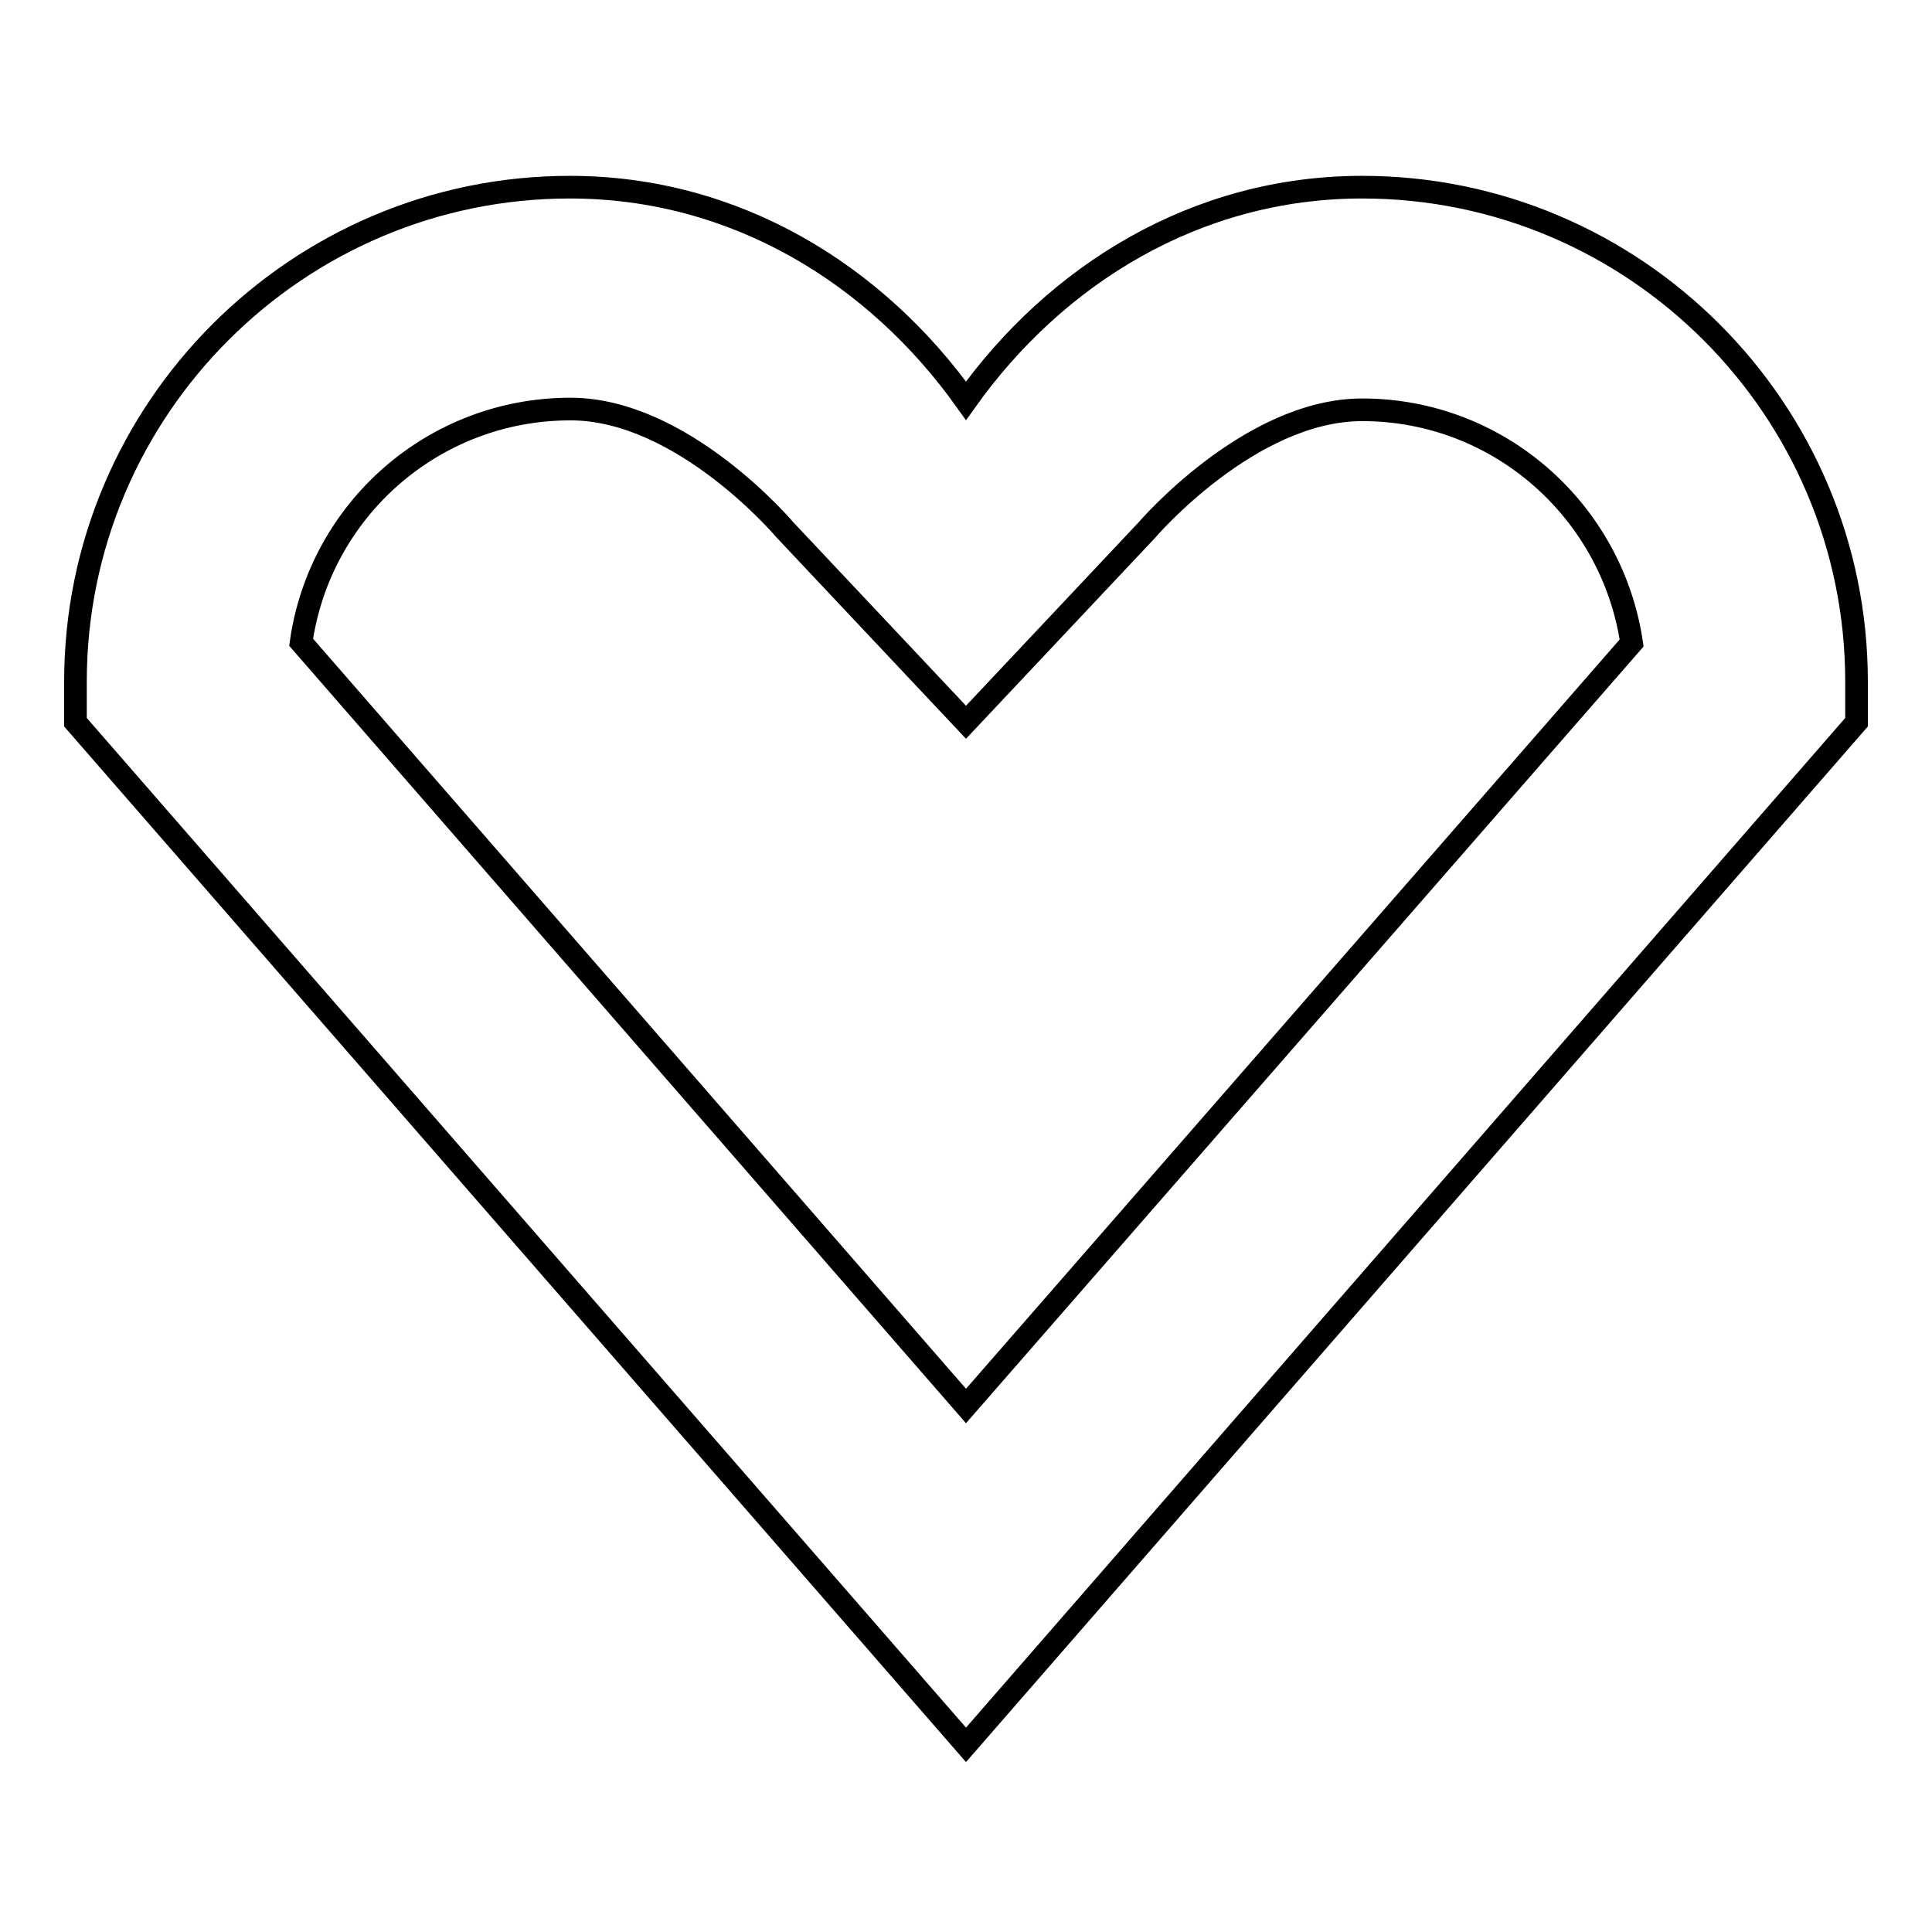
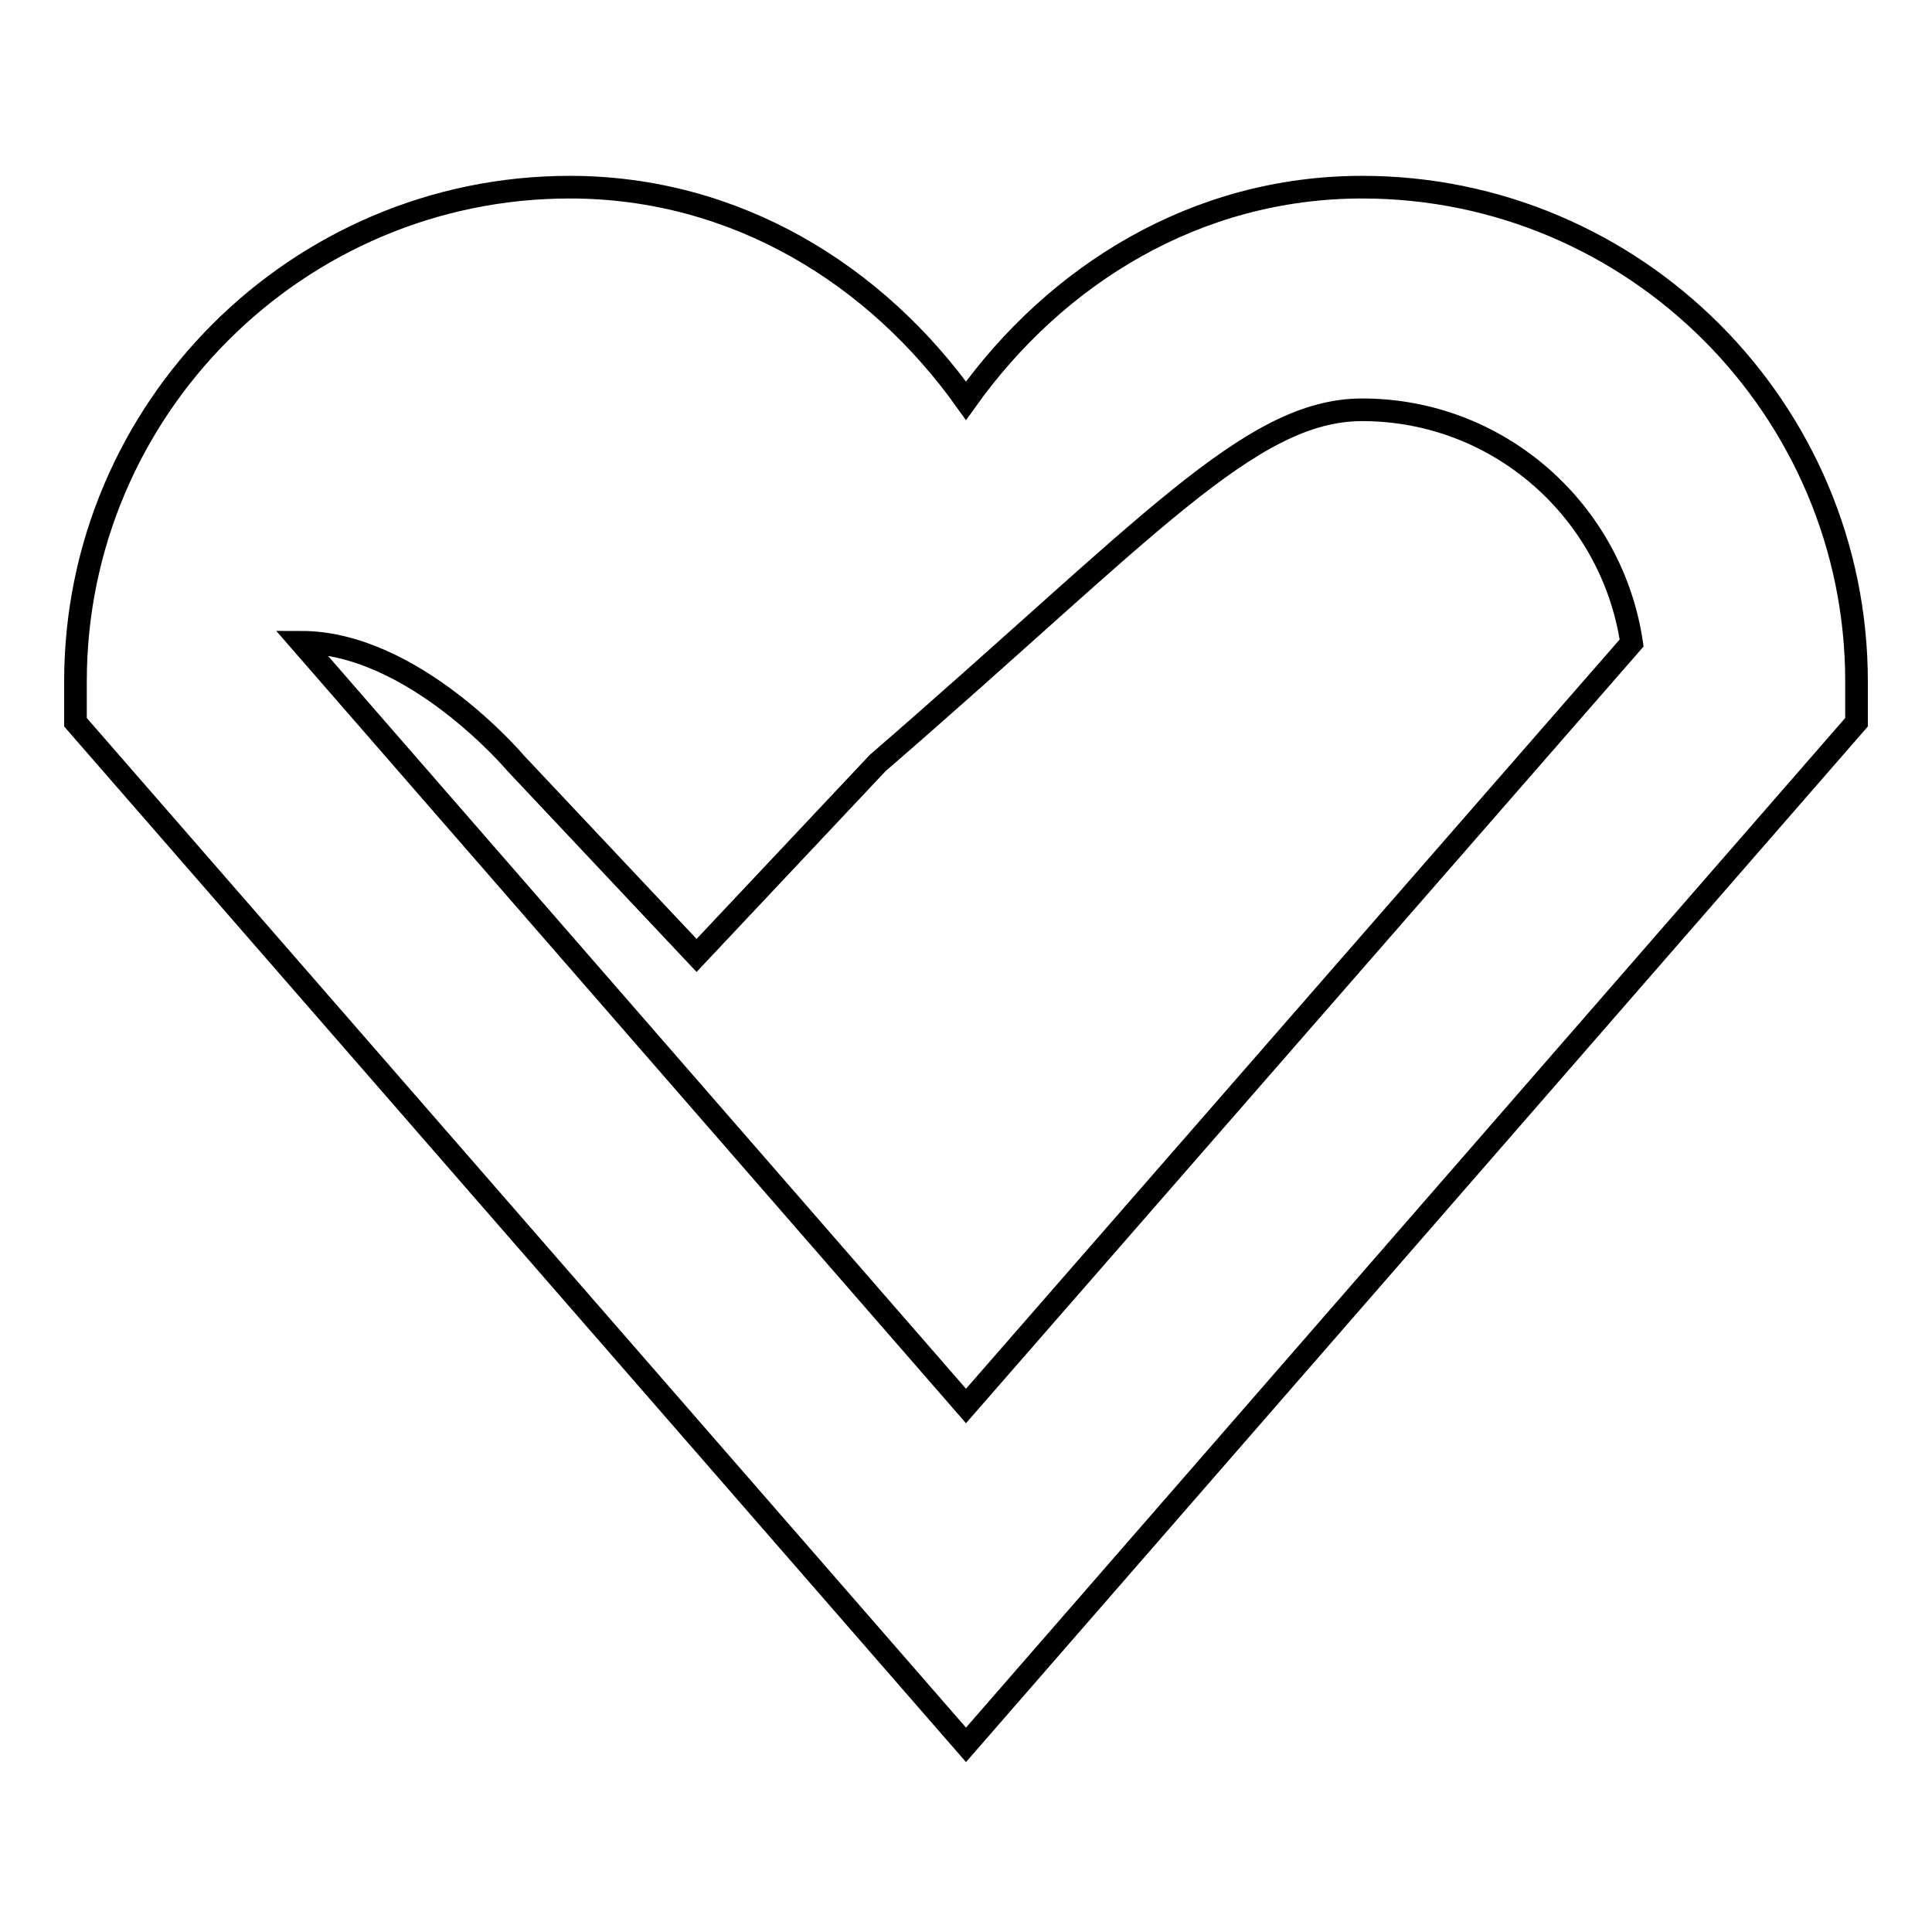
<svg xmlns="http://www.w3.org/2000/svg" version="1.1" x="0px" y="0px" viewBox="0 0 256 256" enable-background="new 0 0 256 256" xml:space="preserve">
  <g>
-     <path stroke-width="3" fill-opacity="0" stroke="#000000" d="M180.5,54.3c18.1,0,33.1,13.4,35.7,30.9L128,186.3L39.9,85.1c2.5-17.5,17.5-30.9,35.7-30.9 c14.9,0,28.4,16,28.4,16l24,25.5l24-25.5C152,70.2,165.6,54.3,180.5,54.3 M180.5,24.8c-22,0-40.6,11.6-52.5,28.3 c-11.9-16.7-30.5-28.3-52.5-28.3C39.4,24.8,10,54.2,10,90.3v5.4l118,135.5L246,95.7v-5.4C246,54.2,216.6,24.8,180.5,24.8 L180.5,24.8z" />
+     <path stroke-width="3" fill-opacity="0" stroke="#000000" d="M180.5,54.3c18.1,0,33.1,13.4,35.7,30.9L128,186.3L39.9,85.1c14.9,0,28.4,16,28.4,16l24,25.5l24-25.5C152,70.2,165.6,54.3,180.5,54.3 M180.5,24.8c-22,0-40.6,11.6-52.5,28.3 c-11.9-16.7-30.5-28.3-52.5-28.3C39.4,24.8,10,54.2,10,90.3v5.4l118,135.5L246,95.7v-5.4C246,54.2,216.6,24.8,180.5,24.8 L180.5,24.8z" />
  </g>
</svg>